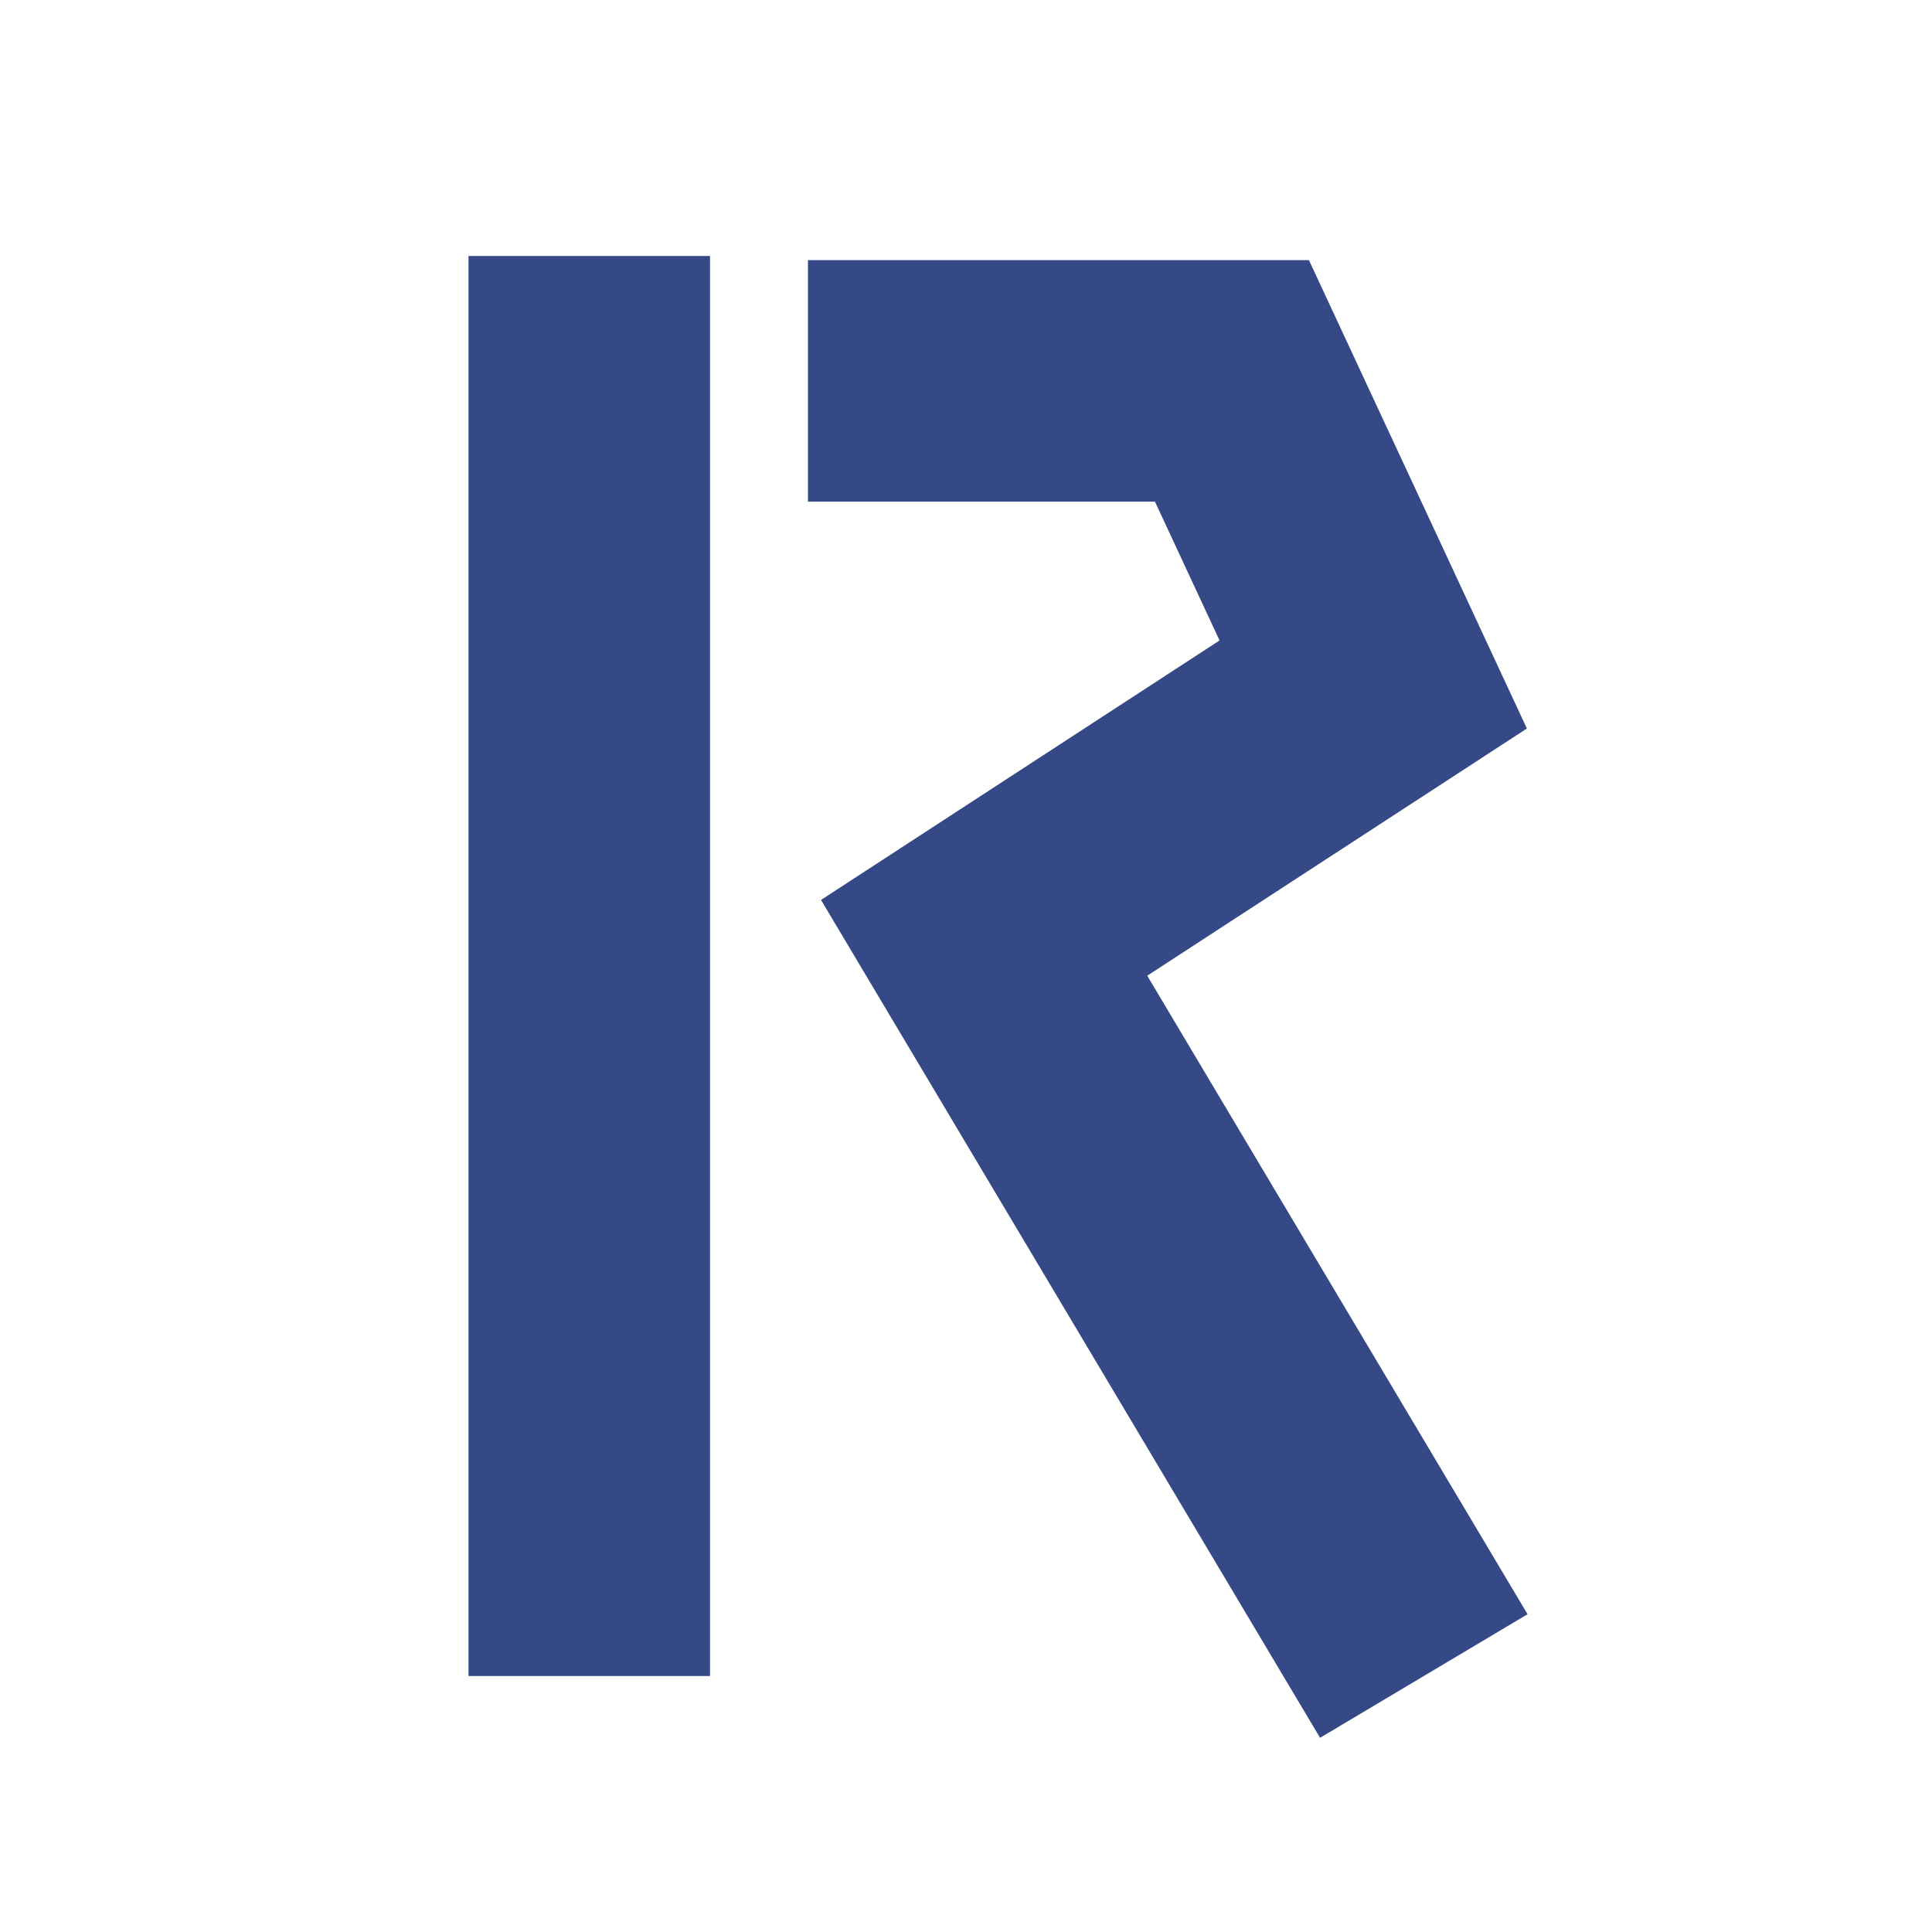
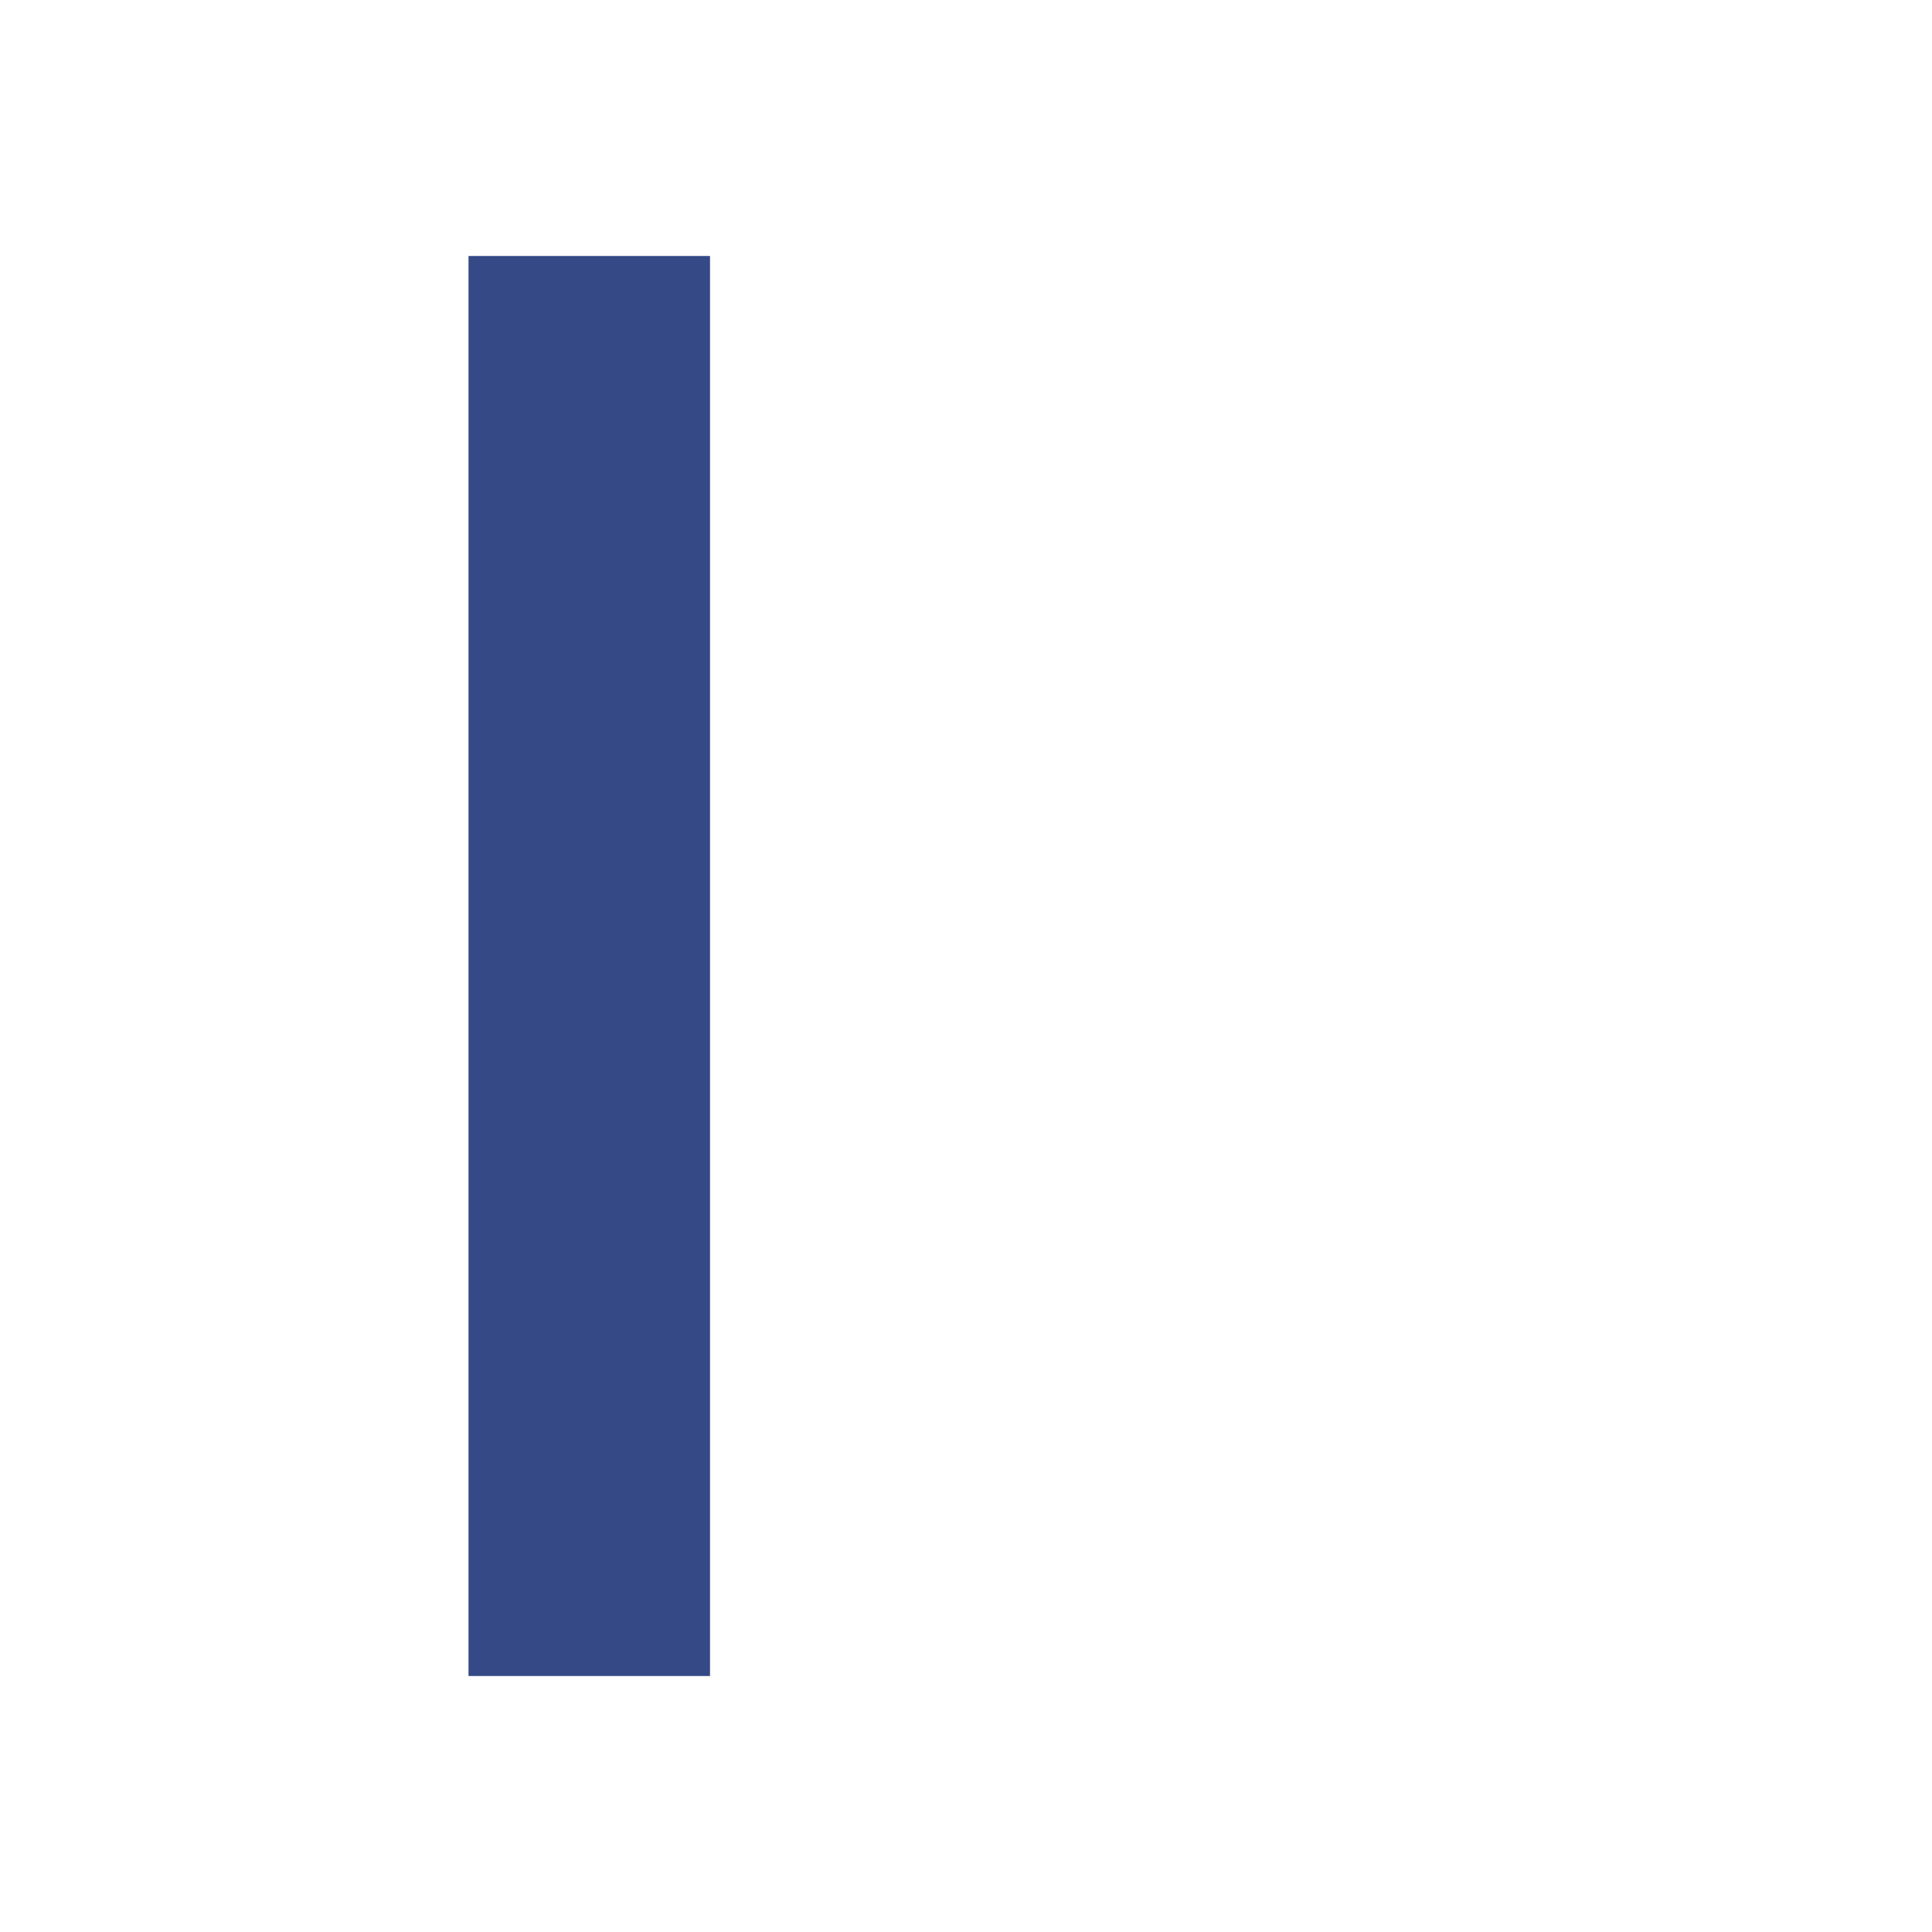
<svg xmlns="http://www.w3.org/2000/svg" version="1.1" width="400px" height="400px" viewBox="0 0 400.0 400.0">
  <g transform="translate(167.277 78.856)">
-     <path d="M0,0 C27.845,0 57.106,0 87.783,0 L117.033,62.859 L36.477,115.311 L127.508,268.144" stroke="#344986" stroke-width="50" fill="none" stroke-miterlimit="10" />
-   </g>
+     </g>
  <g transform="translate(120.761 52.472)">
    <path d="M1.239,0.528 L1.239,294.528" stroke="#344986" stroke-width="50" fill="none" stroke-miterlimit="10" />
  </g>
</svg>